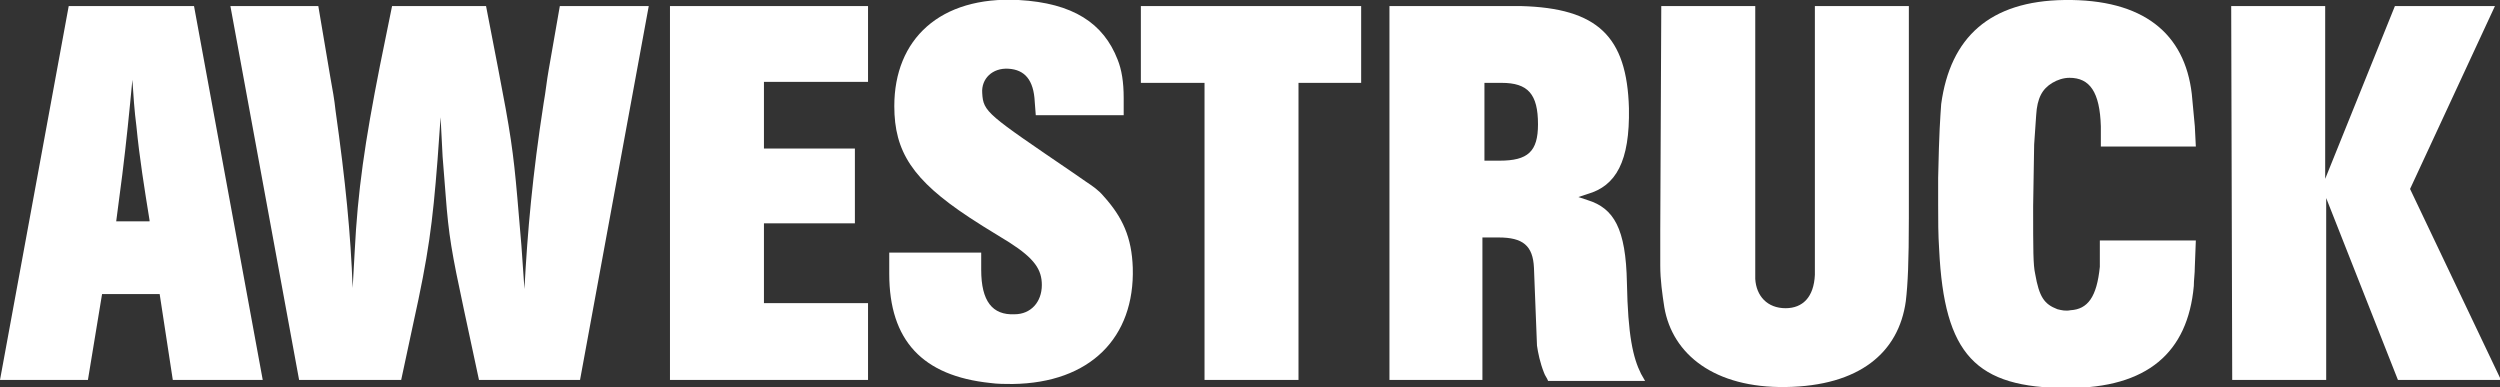
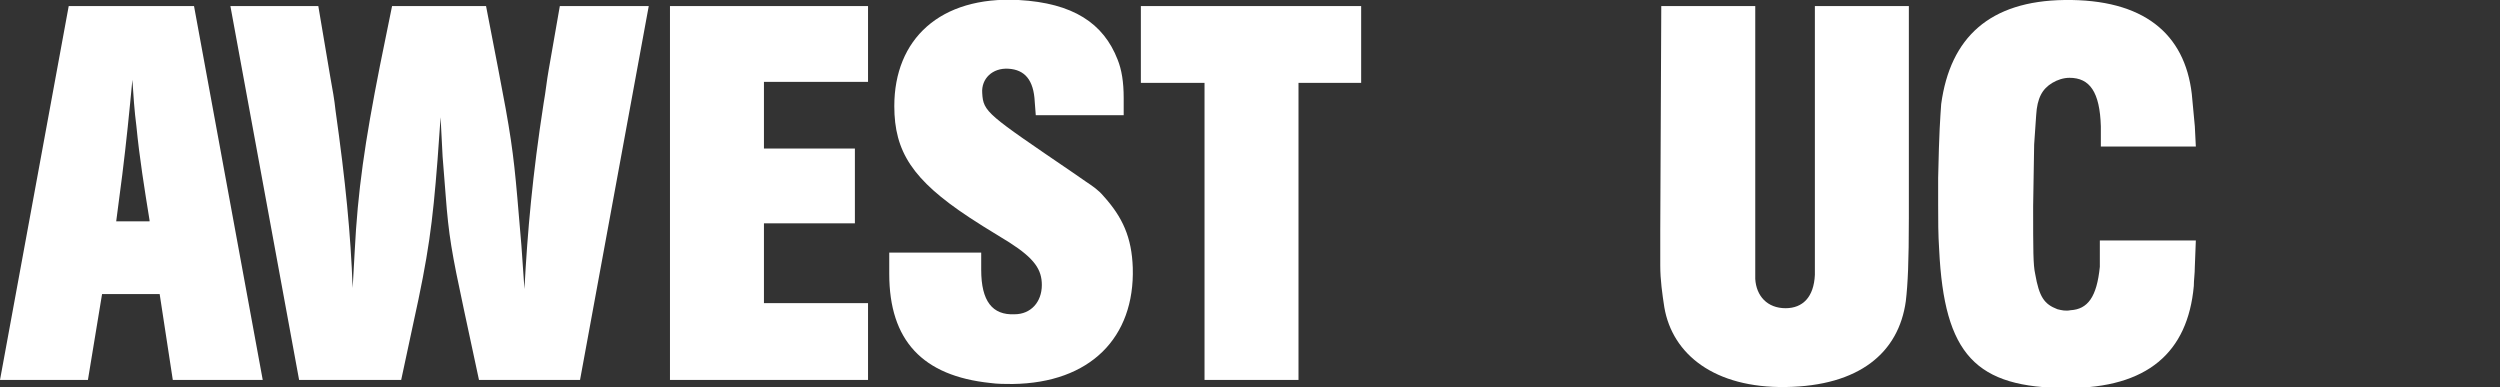
<svg xmlns="http://www.w3.org/2000/svg" version="1.1" id="Layer_1" x="0px" y="0px" viewBox="0 0 247.4 38.3" style="enable-background:new 0 0 247.4 38.3;" xml:space="preserve">
  <rect x="0" y="0" width="247.4" height="38.3" fill="#333333" stroke="none" />
  <style type="text/css">
	.st0{fill:#FFFFFF;}
</style>
  <g>
    <g>
      <path class="st0" d="M6.8,0.6h12.4l6.8,37h-8.9l-1.3-8.5h-5.7l-1.4,8.5H0L6.8,0.6z M14.8,21.8c-0.5-3.1-1-6.2-1.3-9.3    c-0.2-1.5-0.3-3.1-0.4-4.6l0,0c-0.3,3.2-0.6,6.2-1,9.4l-0.6,4.6h3.3V21.8z" />
      <path class="st0" d="M31.5,0.6l1.2,7.1c0.2,1.1,0.4,2.2,0.5,3.2c1,7.1,1.5,12.2,1.7,17.6l0,0l0.2-3.6c0.3-6,1-10.8,2.5-18.4    l1.2-5.9h9.3l1.2,6.2c1.2,6.2,1.5,8.2,1.9,12.8l0.4,4.7l0.3,4.3l0,0c0.3-5.7,0.8-11.3,1.9-18.4C54,9.1,54.1,8,54.3,6.9l1.1-6.3    h8.8l-6.8,37h-10l-1.5-7c-1.2-5.6-1.5-7.3-1.8-11.3l-0.3-3.8l-0.2-3.9l0,0l-0.3,4.2c-0.5,6.4-0.9,9.4-2.4,16.2l-1.2,5.6H29.6    l-6.8-37C22.8,0.6,31.5,0.6,31.5,0.6z" />
      <path class="st0" d="M66.3,0.6h19.6v7.5H75.6v6.6h9v7.4h-9V30h10.3v7.6H66.3V0.6z" />
      <path class="st0" d="M88.2,25h8.9v1.7c0,3.1,1.1,4.5,3.3,4.4c1.6,0,2.7-1.2,2.7-2.9c0-1.5-0.7-2.6-3.2-4.2l-2.6-1.6    c-0.5-0.3-0.9-0.6-1.4-0.9c-5.6-3.7-7.4-6.5-7.4-11C88.5,3.9,93-0.4,100.8,0c5.4,0.3,8.4,2.3,9.8,5.9c0.4,1,0.6,2.2,0.6,3.8v1.7    h-8.7l-0.1-1.3c-0.1-2.2-1-3.2-2.6-3.3c-1.6-0.1-2.7,1-2.6,2.4c0.1,1.9,0.5,2.1,9,7.9c0.4,0.3,0.9,0.6,1.3,0.9    c0.6,0.4,1.2,0.8,1.7,1.4c1.9,2.1,2.8,4.1,2.9,7.1c0.2,6.9-4.2,11.4-11.9,11.5c-0.7,0-1.5,0-2.2-0.1c-6.7-0.7-10-4.2-10-10.8V25    H88.2z" />
      <path class="st0" d="M112.9,0.6h21.8v7.6h-6.2v29.4h-9.3V8.2h-6.3C112.9,8.2,112.9,0.6,112.9,0.6z" />
-       <path class="st0" d="M137.6,0.6h11h1.9c7.6,0.2,10.5,3,10.7,10.1c0.1,5.3-1.3,7.7-4.1,8.5l-0.9,0.3l0,0l0.9,0.3    c2.6,0.8,3.8,2.8,3.9,8.2c0.1,5.2,0.6,7.4,1.4,9l0.4,0.7h-9.6c-0.1-0.3-0.3-0.5-0.4-0.8c-0.4-1-0.6-2-0.7-2.7l-0.3-7.7    c-0.1-2.2-1.1-3-3.5-3h-1.6v14.1h-9.2v-37H137.6z M148.4,15.9c2.8,0,3.8-0.9,3.8-3.6c0-3-1-4.1-3.6-4.1h-1.7v7.7    C146.9,15.9,148.4,15.9,148.4,15.9z" />
      <path class="st0" d="M164.4,0.6h9.3v25.1c0,0.6,0,1.3,0,1.9c0.1,1.7,1.2,2.9,3,2.9c1.7,0,2.8-1.1,2.9-3.3v-1.6v-25h9.3v21    c0,4.3-0.1,6.5-0.3,8.2c-0.7,5.1-4.6,8.4-11.9,8.5c-7,0.1-11.2-3.2-12-7.9c-0.2-1.3-0.4-2.7-0.4-4.1v-3.5L164.4,0.6L164.4,0.6z" />
      <path class="st0" d="M217.3,14.5h-9.4v-2c-0.1-3.4-1.1-4.8-3.1-4.8c-0.6,0-1.2,0.2-1.7,0.5c-1,0.6-1.5,1.5-1.6,3.2l-0.2,2.9    l-0.1,6.1c0,4.4,0,5.8,0.2,6.7c0.4,2.3,0.9,3,2.2,3.5c0.4,0.1,0.8,0.2,1.3,0.1c1.7-0.1,2.6-1.3,2.9-4.3c0-0.3,0-0.6,0-0.8v-1.8    h9.5l-0.1,2.6c0,0.7-0.1,1.3-0.1,1.9c-0.6,6.6-4.6,10.1-12.5,10.1c-9.1,0-12.2-3.3-12.7-13.7c-0.1-1.5-0.1-2.9-0.1-4.4    c0-0.9,0-1.8,0-2.7c0.1-4.7,0.2-5.8,0.3-7.3C193,3.7,196.9,0.1,204.3,0c7.8-0.1,11.9,3.3,12.6,9.3c0.1,1.1,0.2,2.2,0.3,3.2    L217.3,14.5z" />
-       <path class="st0" d="M220.8,0.6h9.3v17.1l0,0L237,0.6h9.9l-8.4,18.1l9,18.9h-10.2l-7.1-18l0,0v18h-9.3L220.8,0.6L220.8,0.6z" />
    </g>
  </g>
</svg>